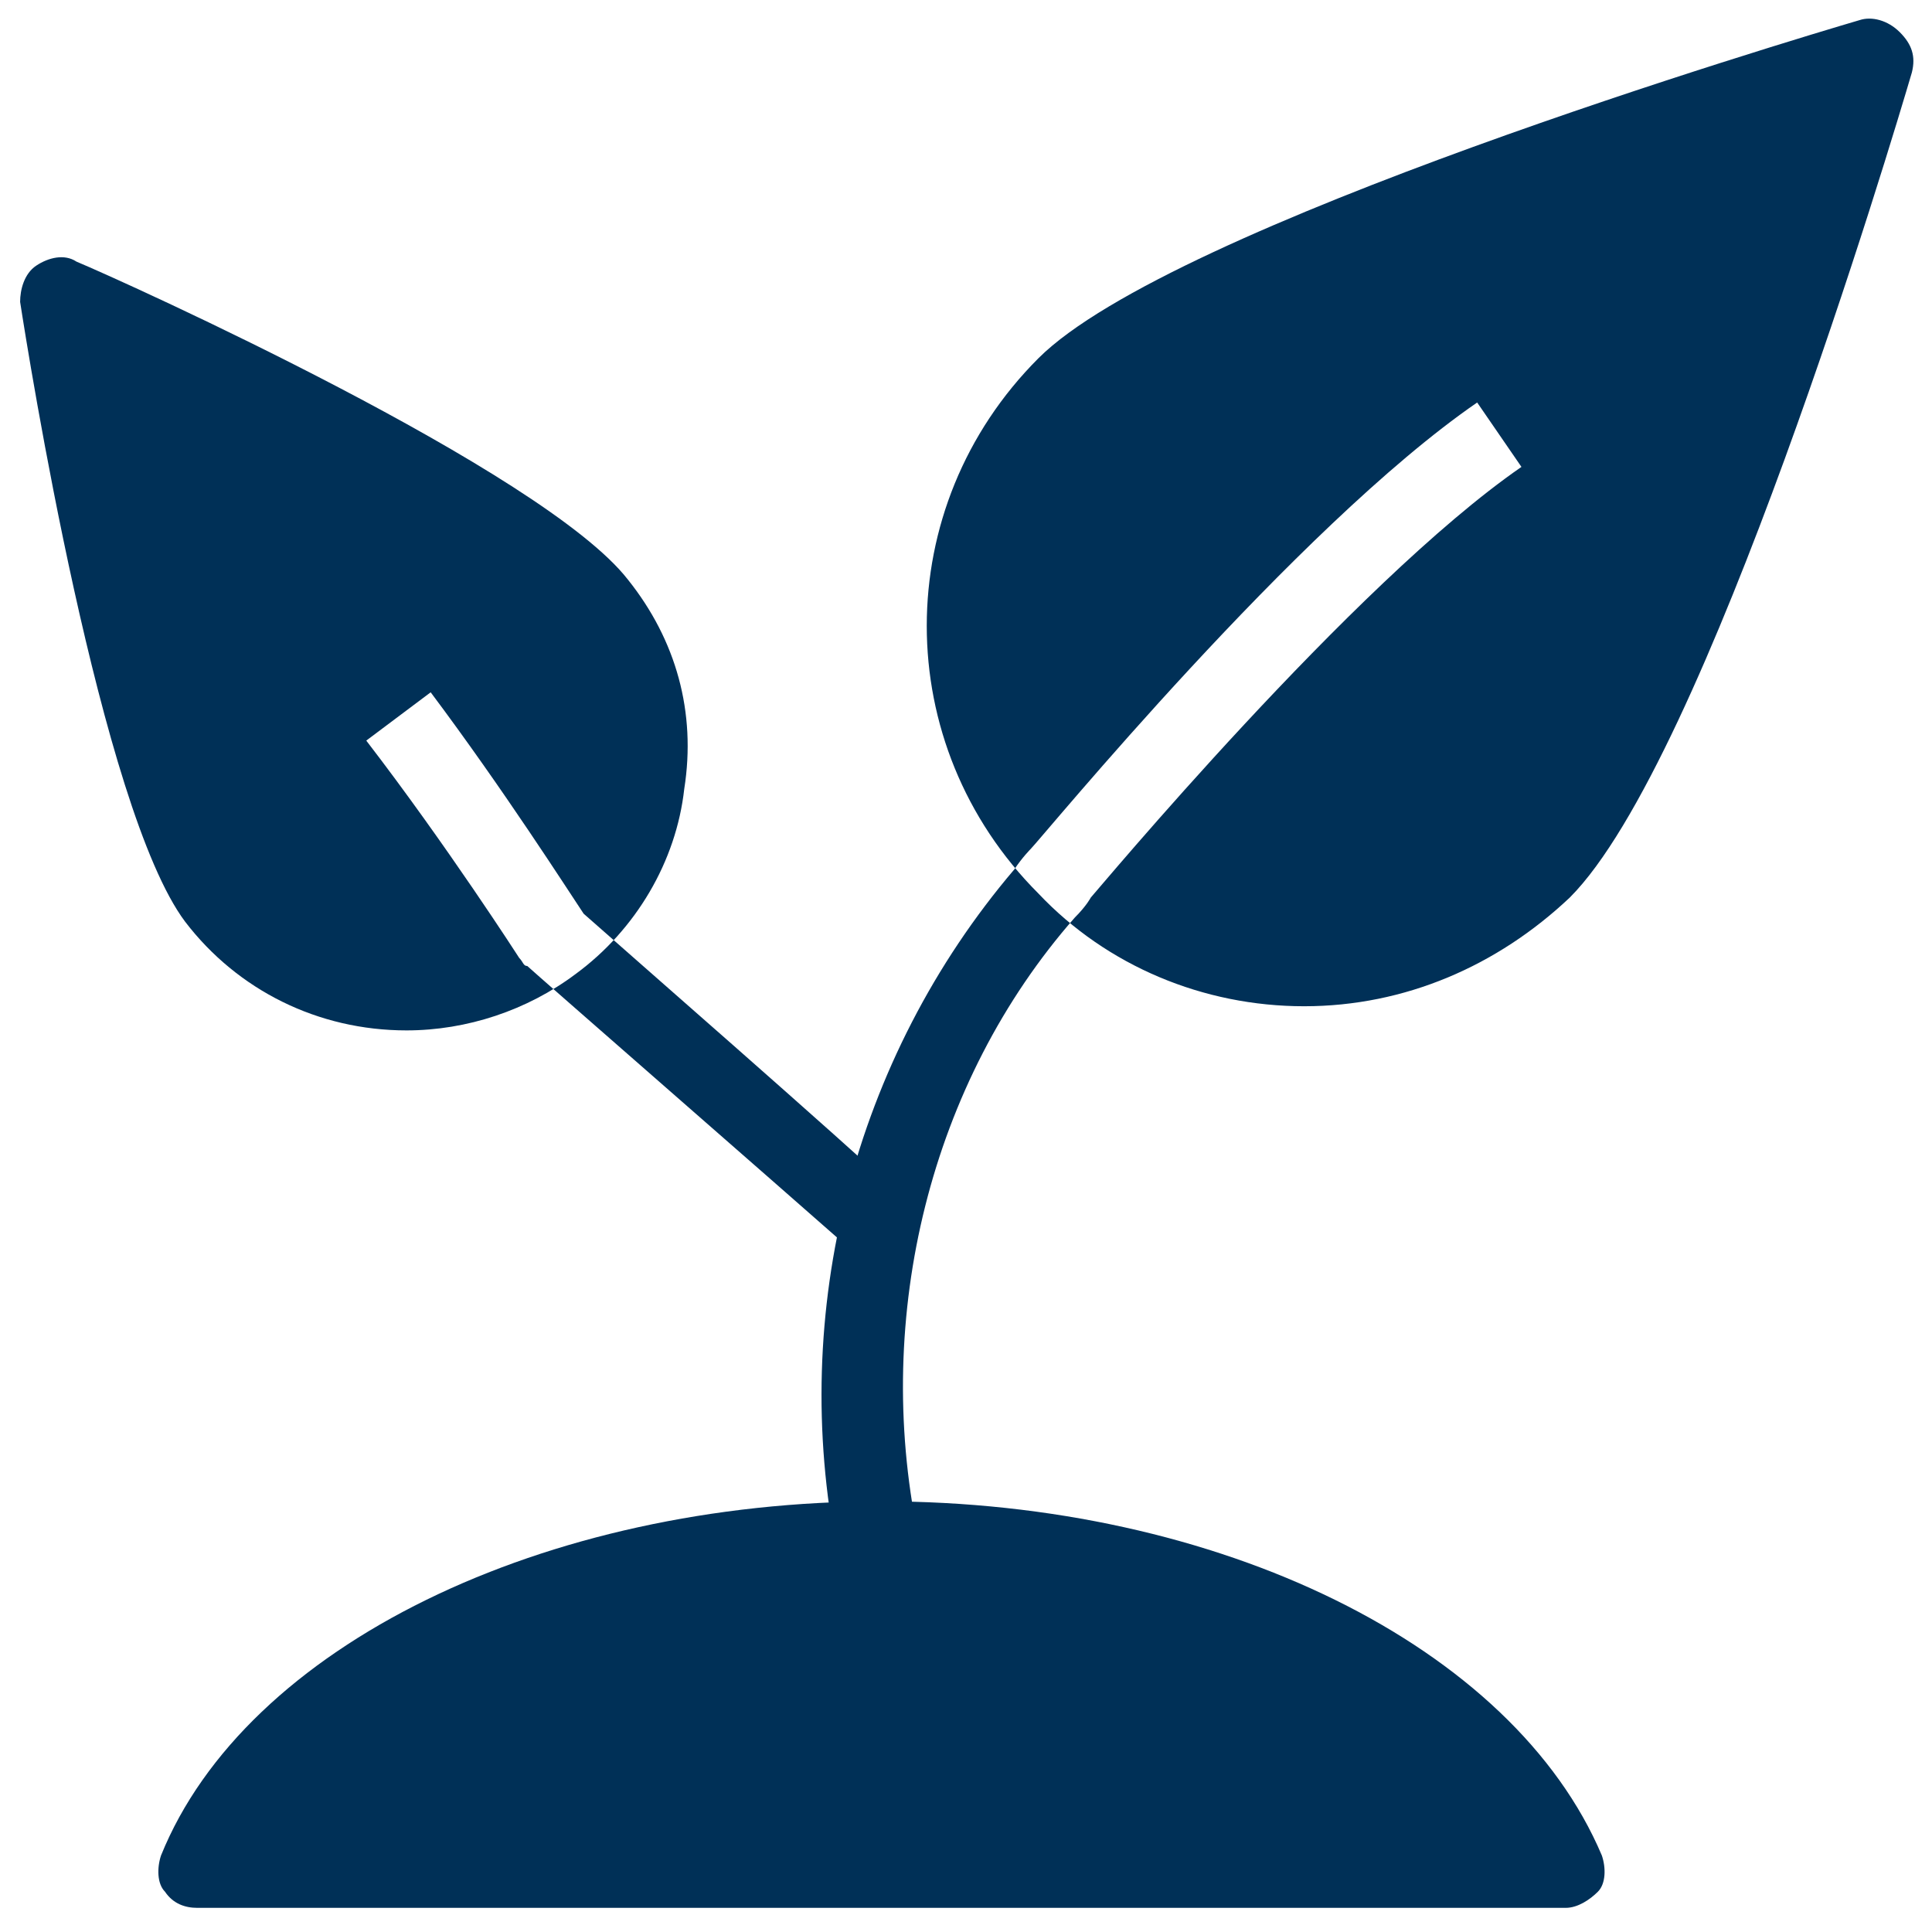
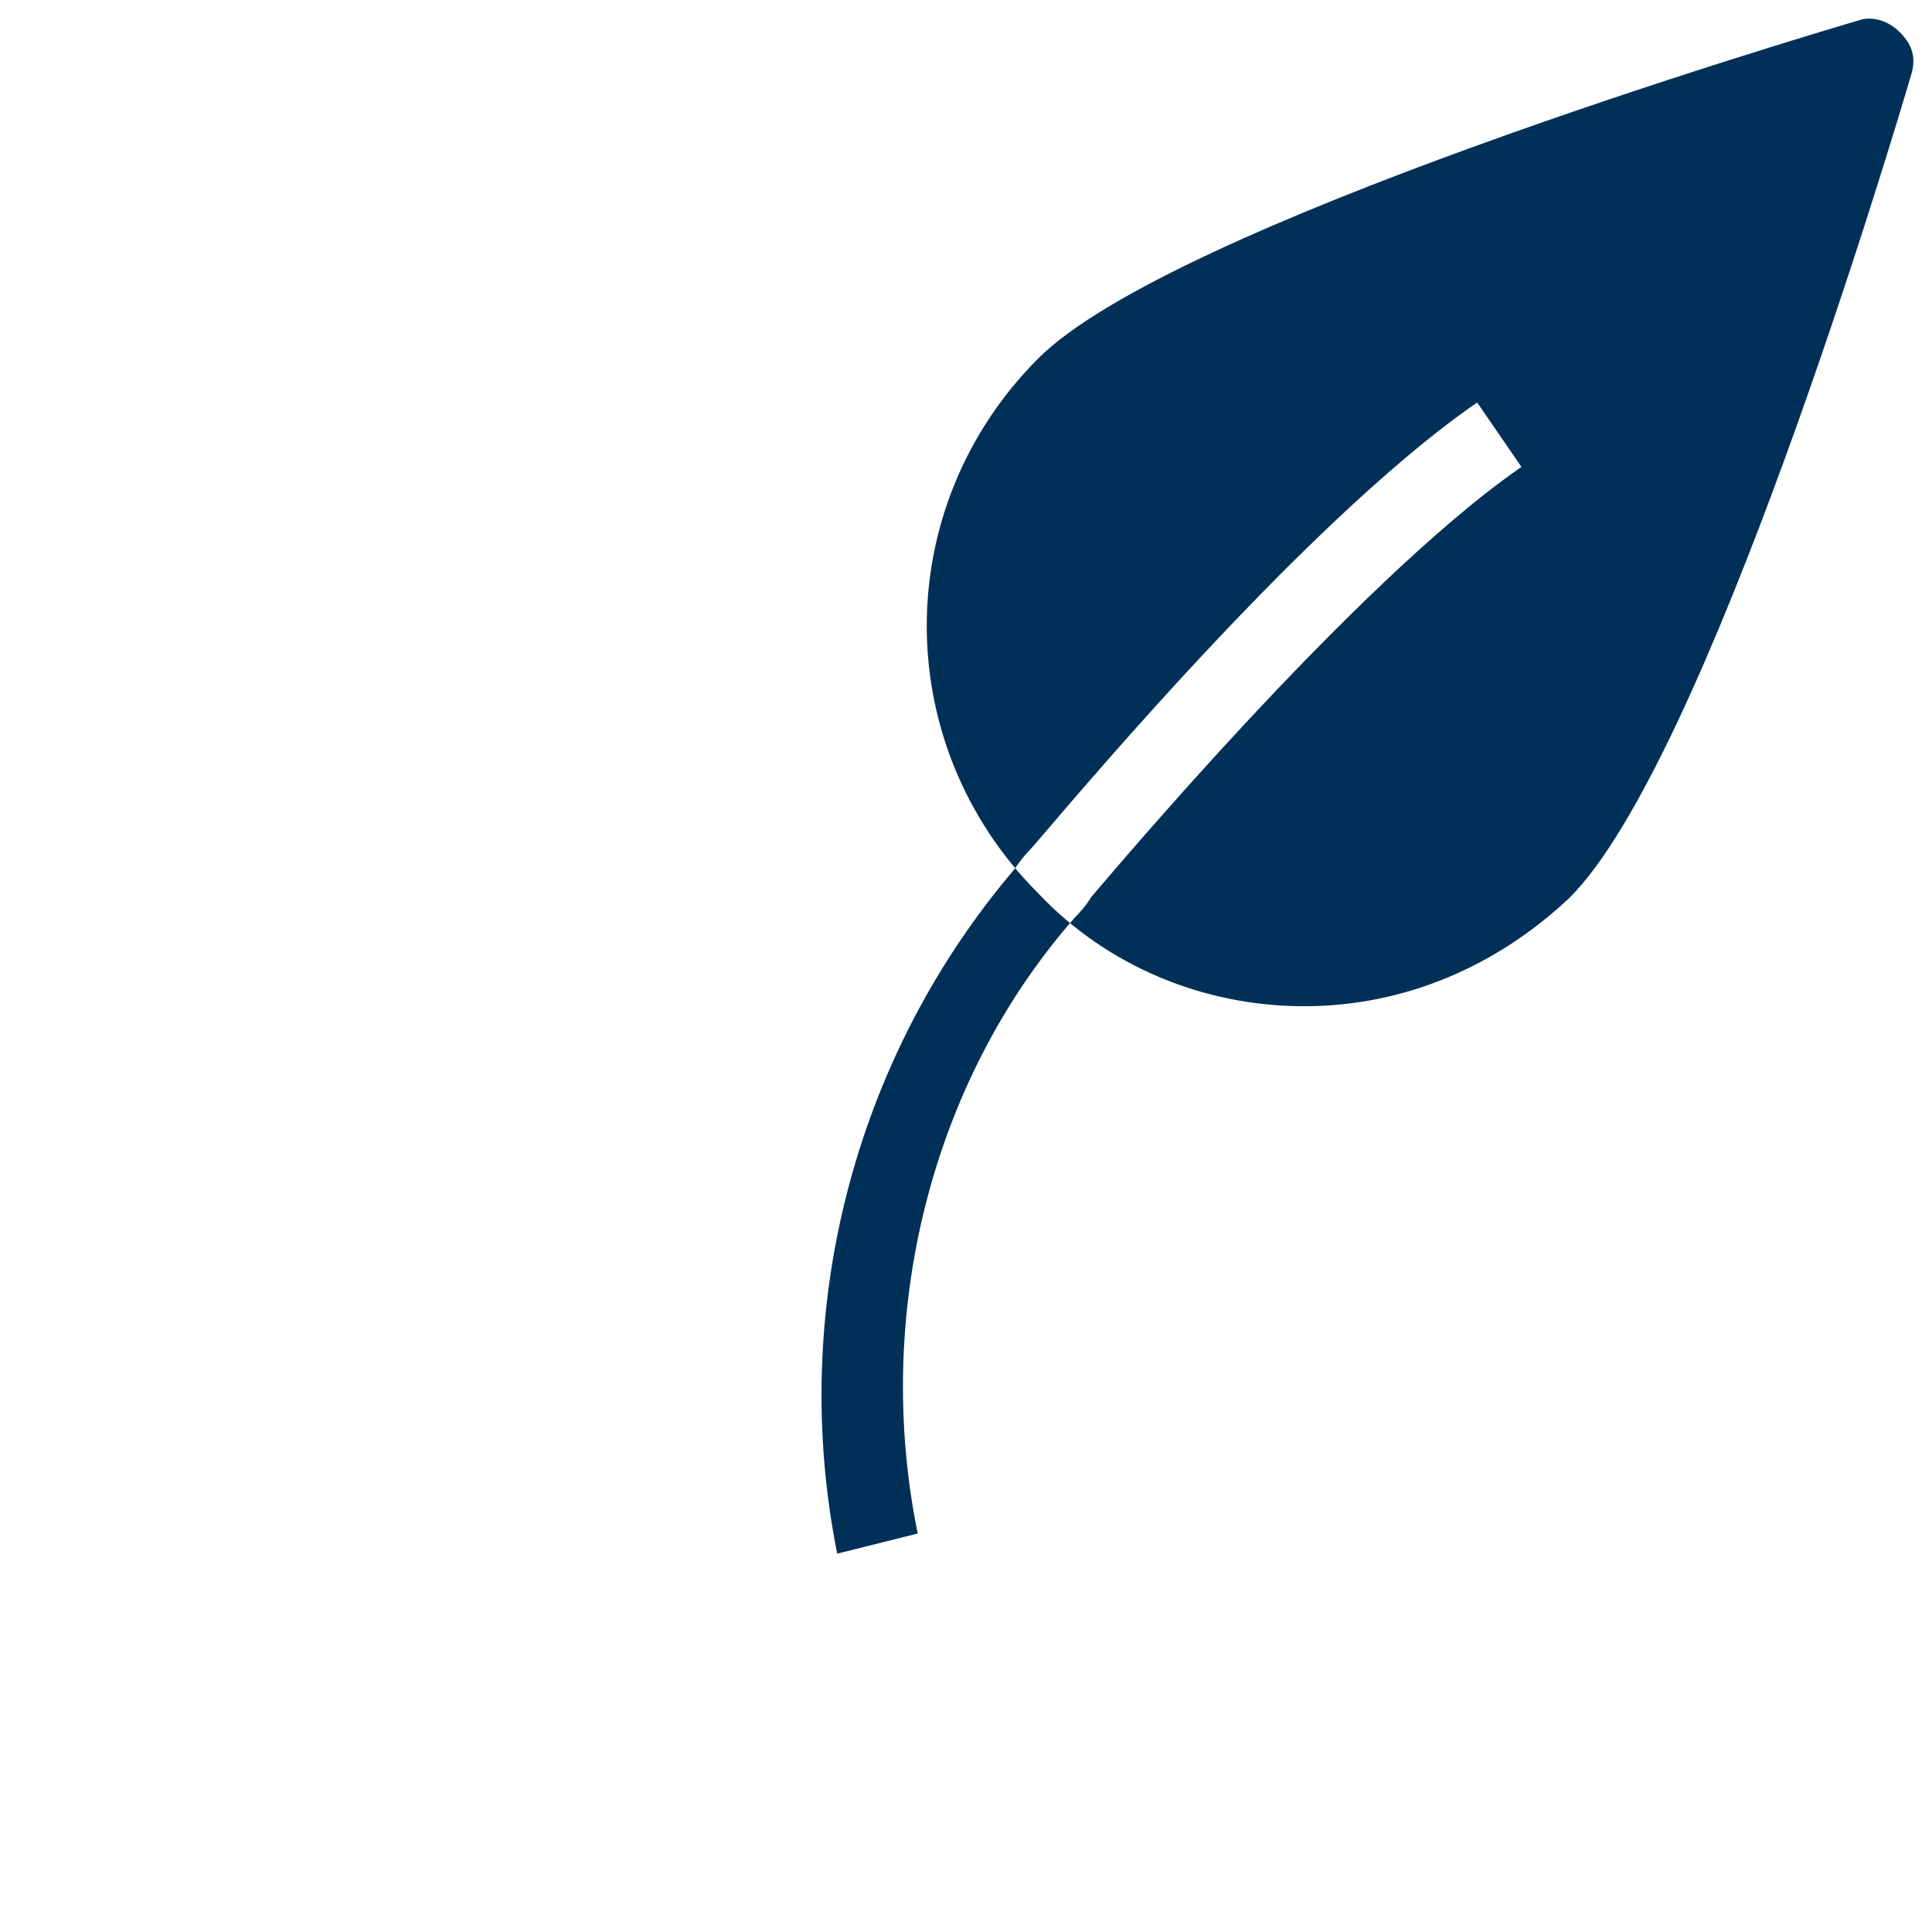
<svg xmlns="http://www.w3.org/2000/svg" width="24" height="24" viewBox="0 0 24 24" fill="none">
  <path d="M23.75 0.9C23.5 1.75 21.2 9.45 19.5 11.15C18.6 12 17.45 12.5 16.2 12.5C14.95 12.5 13.75 12 12.9 11.1C11.05 9.25 11.05 6.3 12.9 4.45C14.55 2.8 22.25 0.5 23.1 0.25C23.25 0.2 23.45 0.25 23.6 0.4C23.75 0.55 23.8 0.7 23.75 0.9ZM11.4 19.05C10.85 16.35 11.55 13.45 13.35 11.4C13.5 11.25 13.55 11.15 13.55 11.15C13.6 11.1 16.8 7.25 18.9 5.8L18.35 5C16.1 6.55 12.95 10.4 12.8 10.55C12.8 10.55 12.7 10.65 12.6 10.8C10.6 13.15 9.8 16.3 10.4 19.3L11.4 19.05Z" fill="#003057" />
-   <path d="M8.5 9.8C8.4 10.7 7.9 11.55 7.15 12.1C6.55 12.55 5.8 12.8 5.05 12.8C3.95 12.8 2.95 12.3 2.3 11.45C1.25 10.05 0.35 4.4 0.25 3.75C0.25 3.6 0.3 3.4 0.45 3.3C0.6 3.2 0.8 3.15 0.95 3.25C1.55 3.5 6.75 5.85 7.8 7.2C8.4 7.95 8.65 8.85 8.5 9.8ZM11.25 14.9C10.45 14.15 7.7 11.75 7.25 11.35C7.05 11.05 6.25 9.8 5.35 8.6L4.55 9.2C5.55 10.5 6.45 11.9 6.45 11.9C6.5 11.95 6.5 12 6.55 12C6.6 12.05 9.75 14.8 10.6 15.55L11.25 14.9Z" fill="#003057" />
-   <path d="M19.899 23.05C18.799 20.45 15.149 18.65 10.95 18.65C6.75 18.65 3.05 20.45 2 23.05C1.95 23.2 1.95 23.4 2.05 23.5C2.15 23.649 2.3 23.7 2.45 23.7H19.45C19.599 23.7 19.75 23.599 19.849 23.5C19.95 23.4 19.95 23.2 19.899 23.05Z" fill="#003057" />
</svg>